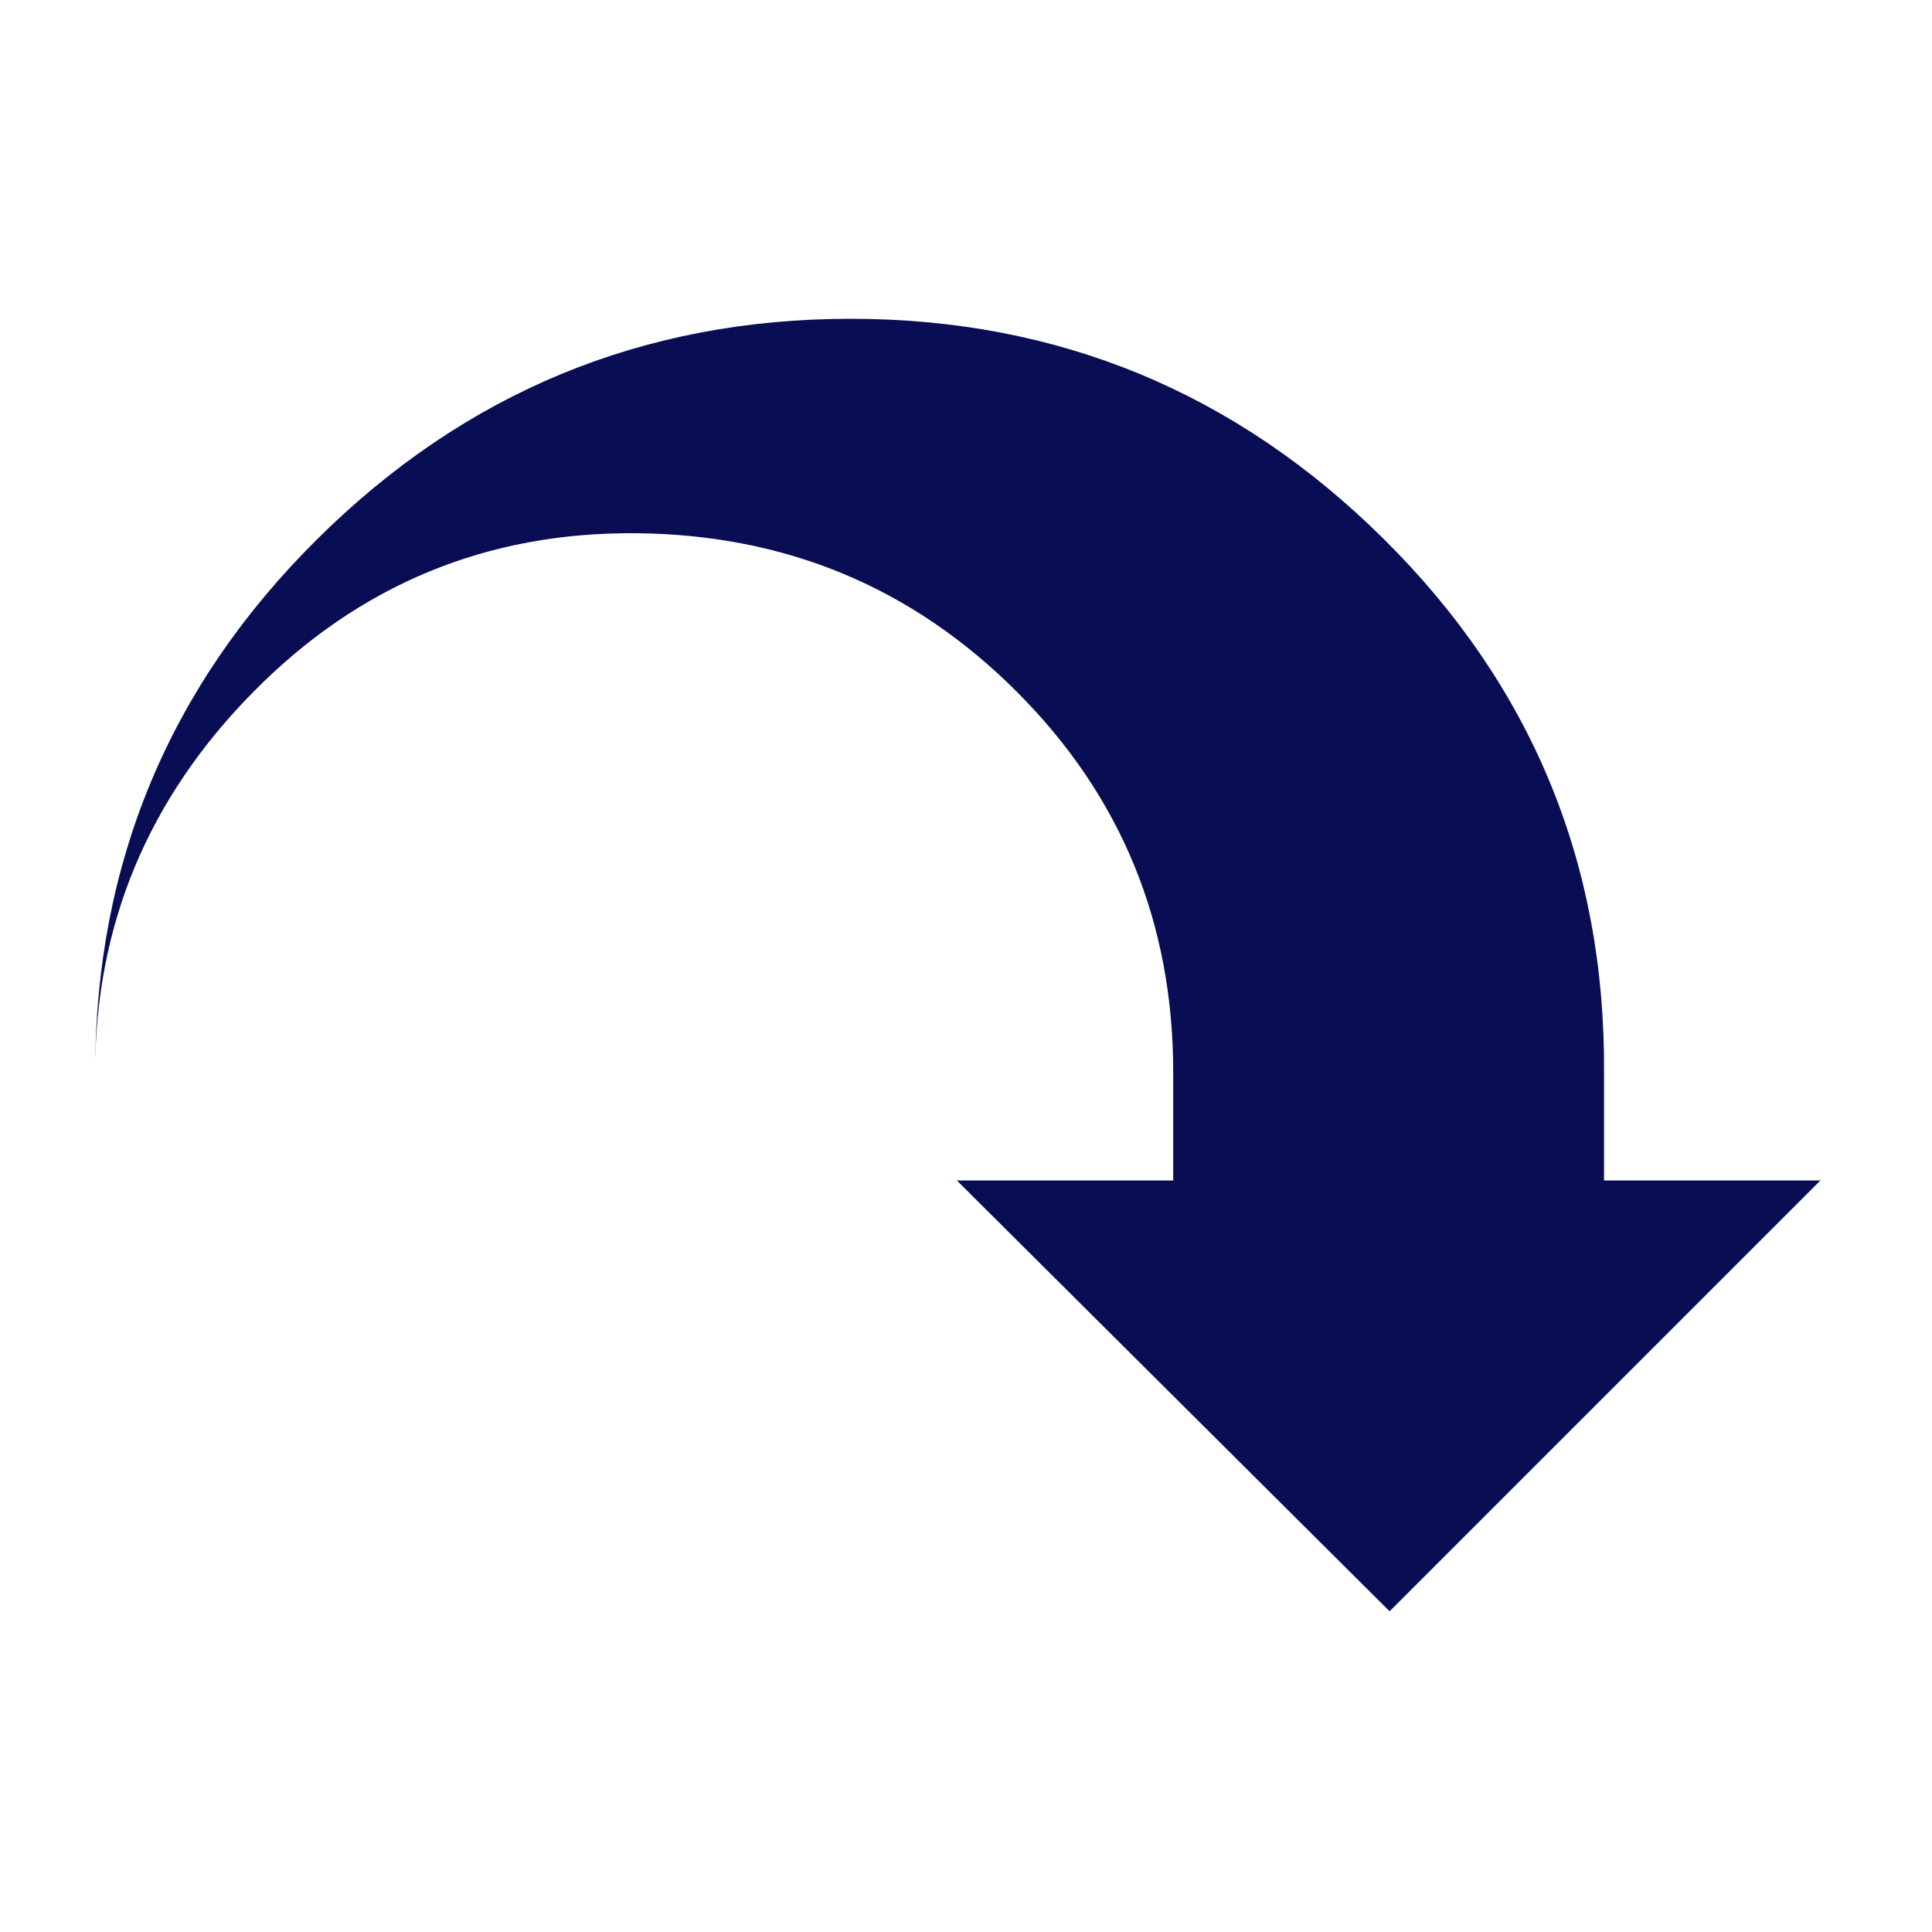
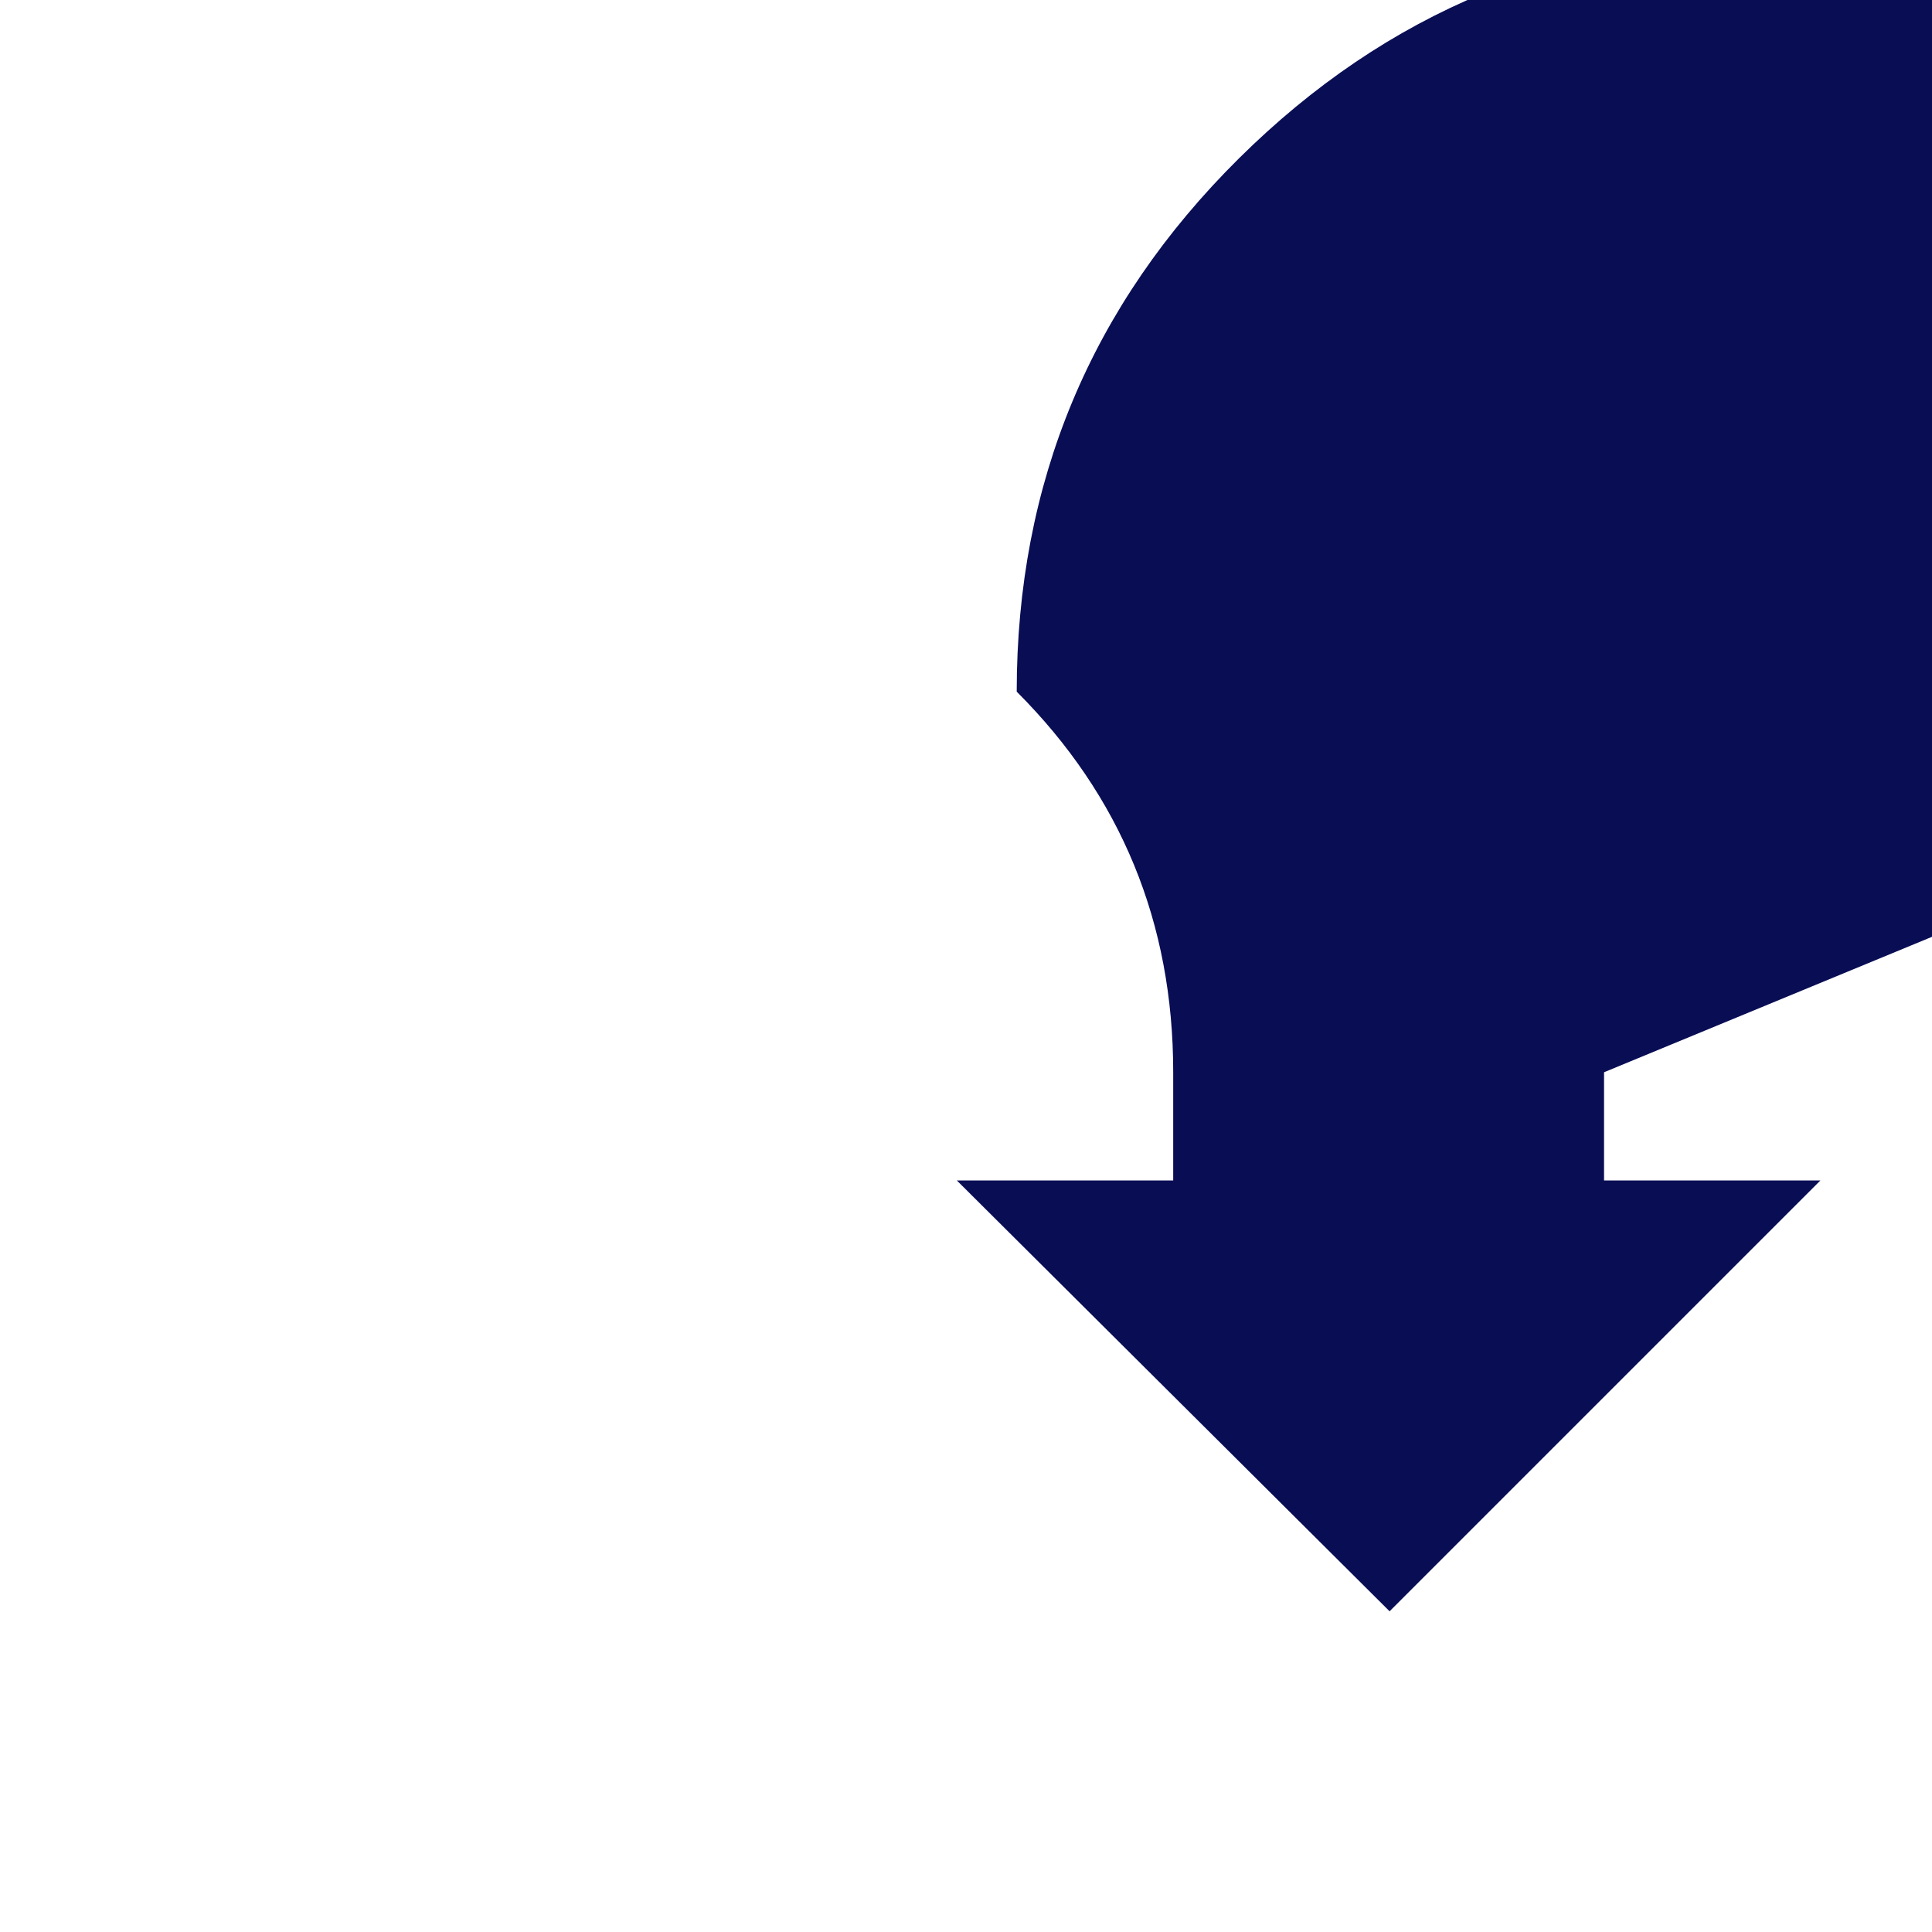
<svg xmlns="http://www.w3.org/2000/svg" version="1.1" width="250" height="250" viewBox="0 0 30 32">
-   <path style="fill:#080d54" d="M25.568 17.76v1.792h3.584l-7.136 7.136-7.168-7.136h3.584v-1.792q0-3.712-2.592-6.304t-6.304-2.624-6.336 2.624-2.624 6.304q0-5.184 3.68-8.832t8.832-3.648 8.832 3.648 3.648 8.832z" />
+   <path style="fill:#080d54" d="M25.568 17.76v1.792h3.584l-7.136 7.136-7.168-7.136h3.584v-1.792q0-3.712-2.592-6.304q0-5.184 3.68-8.832t8.832-3.648 8.832 3.648 3.648 8.832z" />
</svg>